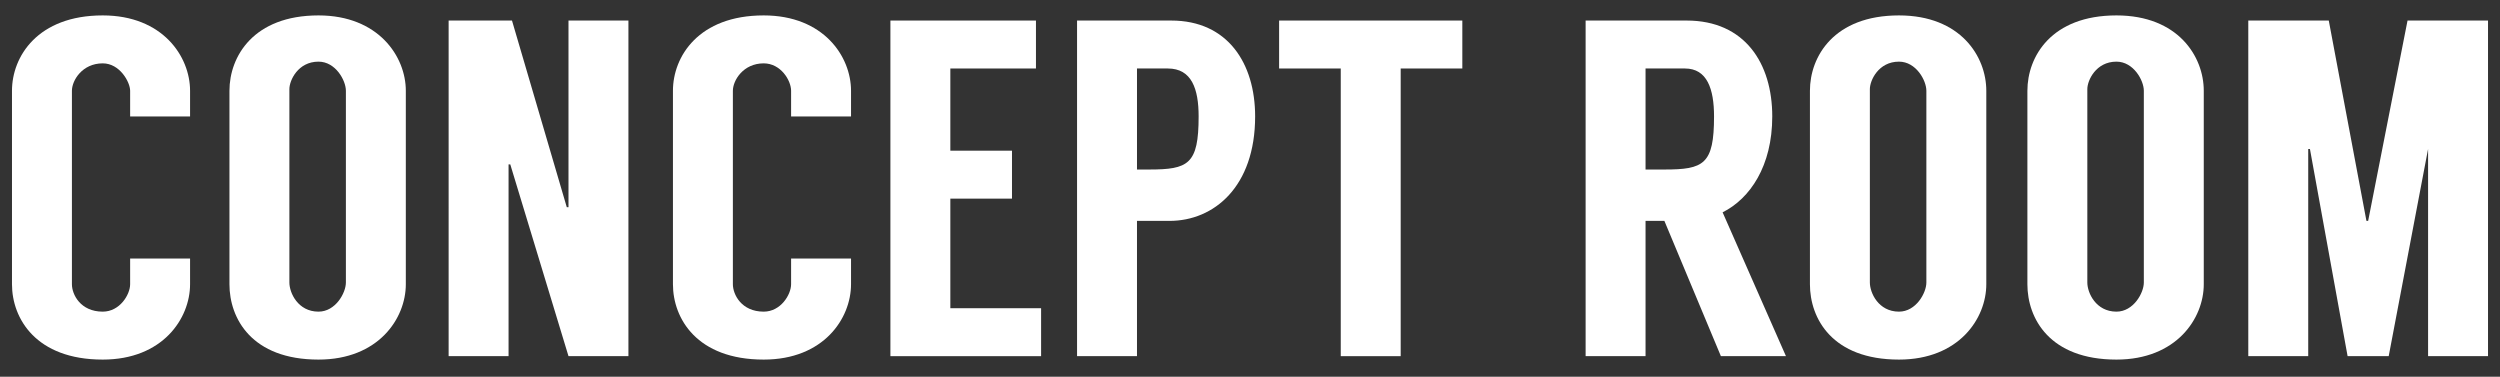
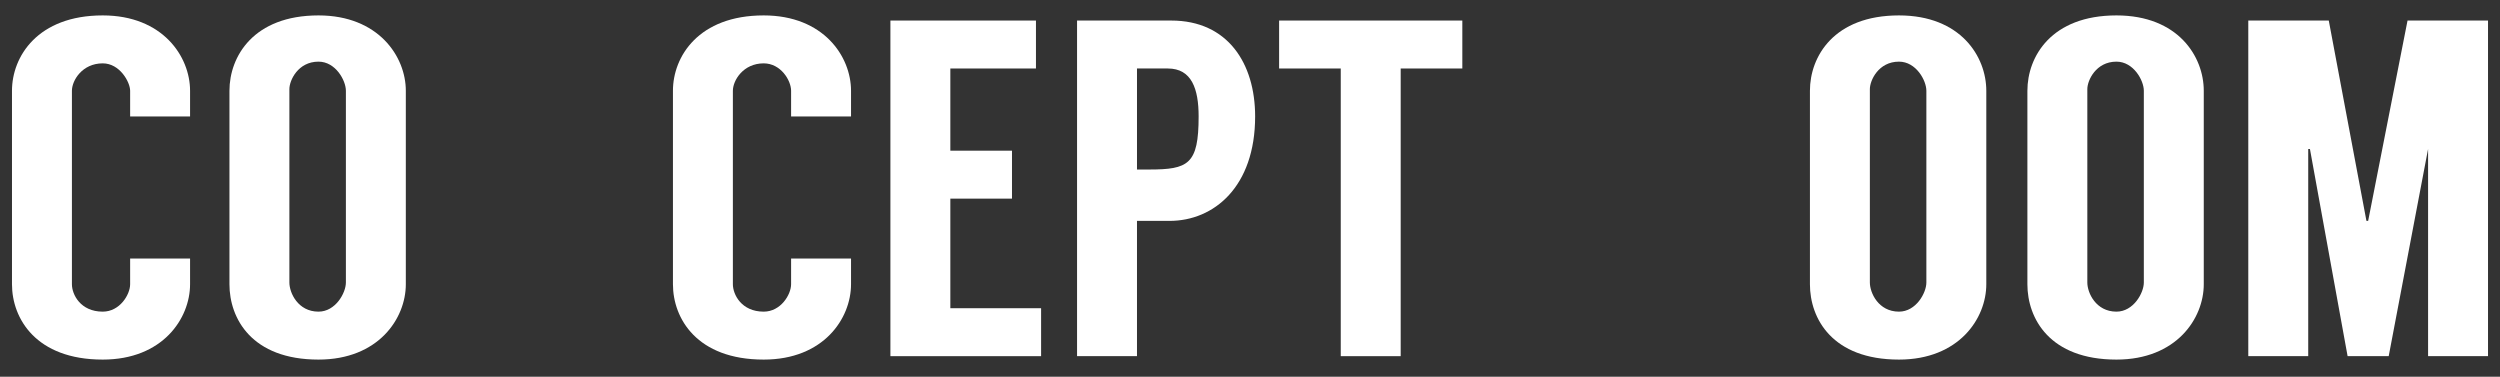
<svg xmlns="http://www.w3.org/2000/svg" version="1.1" x="0px" y="0px" width="146px" height="22px" viewBox="0 0 146 22" style="enable-background:new 0 0 146 22;" xml:space="preserve">
  <rect x="0" y="0" width="146" height="22" fill="#333333" stroke="none" />
  <style type="text/css">
	.st0{fill:url(#SVGID_3_);}
	.st1{fill:#F2F2F2;}
	.st2{fill:#111111;}
	.st3{opacity:0.4;}
	.st4{fill:#FFFFFF;}
	.st5{opacity:0.15;fill:url(#);}
	.st6{fill:none;}
	.st7{fill:none;stroke:#FFFFFF;stroke-miterlimit:10;}
	.st8{fill:#333333;}
	.st9{fill:#CCCCCC;}
</style>
  <g id="back">
</g>
  <g id="futter">
</g>
  <g id="room">
    <g>
      <g>
        <path class="st4" d="M7.6,6.9V5.3C7.6,4.8,7,3.7,6,3.7c-1.2,0-1.8,1-1.8,1.6v11.3c0,0.6,0.5,1.6,1.8,1.6c1,0,1.6-1,1.6-1.6v-1.5     h3.5v1.5c0,2-1.6,4.4-5.1,4.4c-3.9,0-5.3-2.4-5.3-4.4V5.3c0-2,1.5-4.4,5.3-4.4c3.5,0,5.1,2.4,5.1,4.4v1.5H7.6z" />
        <path class="st4" d="M23.7,5.3v11.3c0,2-1.6,4.4-5.1,4.4c-3.9,0-5.2-2.4-5.2-4.4V5.3c0-2,1.4-4.4,5.2-4.4     C22.1,0.9,23.7,3.3,23.7,5.3z M20.2,5.3c0-0.6-0.6-1.7-1.6-1.7c-1.2,0-1.7,1.1-1.7,1.6v11.3c0,0.6,0.5,1.7,1.7,1.7     c1,0,1.6-1.1,1.6-1.7V5.3z" />
-         <path class="st4" d="M36.7,1.2v19.6h-3.5L29.8,9.6h-0.1v11.2h-3.5V1.2h3.7l3.2,10.9h0.1V1.2H36.7z" />
        <path class="st4" d="M46.2,6.9V5.3c0-0.6-0.6-1.6-1.6-1.6c-1.2,0-1.8,1-1.8,1.6v11.3c0,0.6,0.5,1.6,1.8,1.6c1,0,1.6-1,1.6-1.6     v-1.5h3.5v1.5c0,2-1.6,4.4-5.1,4.4c-3.9,0-5.3-2.4-5.3-4.4V5.3c0-2,1.5-4.4,5.3-4.4c3.5,0,5.1,2.4,5.1,4.4v1.5H46.2z" />
        <path class="st4" d="M55.5,4v4.8h3.6v2.8h-3.6V18h5.3v2.8H52V1.2h8.5V4H55.5z" />
        <path class="st4" d="M68.3,12.9c-0.2,0-1.7,0-1.9,0v7.9h-3.5V1.2h5.5c3.3,0,4.9,2.5,4.9,5.6C73.3,10.9,70.9,12.9,68.3,12.9z      M67.1,9.9c2.3,0,2.9-0.3,2.9-3.1C70,5.2,69.6,4,68.2,4h-1.8v5.9H67.1z" />
        <path class="st4" d="M85.4,4h-3.6v16.8h-3.5V4h-3.6V1.2h10.7V4z" />
-         <path class="st4" d="M100.5,20.8l-3.3-7.9c-0.5,0-1,0-1.1,0v7.9h-3.5V1.2h5.9c3.4,0,5,2.5,5,5.6c0,2.9-1.3,4.8-2.9,5.6l3.7,8.4     H100.5z M96.1,9.9h1.1c2.3,0,2.9-0.3,2.9-3.1c0-1.6-0.4-2.8-1.7-2.8h-2.3V9.9z" />
        <path class="st4" d="M116,5.3v11.3c0,2-1.6,4.4-5.1,4.4c-3.9,0-5.2-2.4-5.2-4.4V5.3c0-2,1.4-4.4,5.2-4.4     C114.5,0.9,116,3.3,116,5.3z M112.5,5.3c0-0.6-0.6-1.7-1.6-1.7c-1.2,0-1.7,1.1-1.7,1.6v11.3c0,0.6,0.5,1.7,1.7,1.7     c1,0,1.6-1.1,1.6-1.7V5.3z" />
        <path class="st4" d="M128.7,5.3v11.3c0,2-1.6,4.4-5.1,4.4c-3.9,0-5.2-2.4-5.2-4.4V5.3c0-2,1.4-4.4,5.2-4.4     C127.2,0.9,128.7,3.3,128.7,5.3z M125.2,5.3c0-0.6-0.6-1.7-1.6-1.7c-1.2,0-1.7,1.1-1.7,1.6v11.3c0,0.6,0.5,1.7,1.7,1.7     c1,0,1.6-1.1,1.6-1.7V5.3z" />
-         <path class="st4" d="M145.3,1.2v19.6h-3.5V8.7l-2.3,12.1h-2.4l-2.2-12.1h-0.1v12.1h-3.5V1.2h4.7l2.2,11.7h0.1l2.3-11.7H145.3z" />
+         <path class="st4" d="M145.3,1.2v19.6h-3.5V8.7l-2.3,12.1h-2.4l-2.2-12.1h-0.1v12.1h-3.5V1.2h4.7l2.2,11.7h0.1l2.3-11.7z" />
      </g>
    </g>
  </g>
  <g id="GNV">
</g>
  <g id="guide">
</g>
</svg>